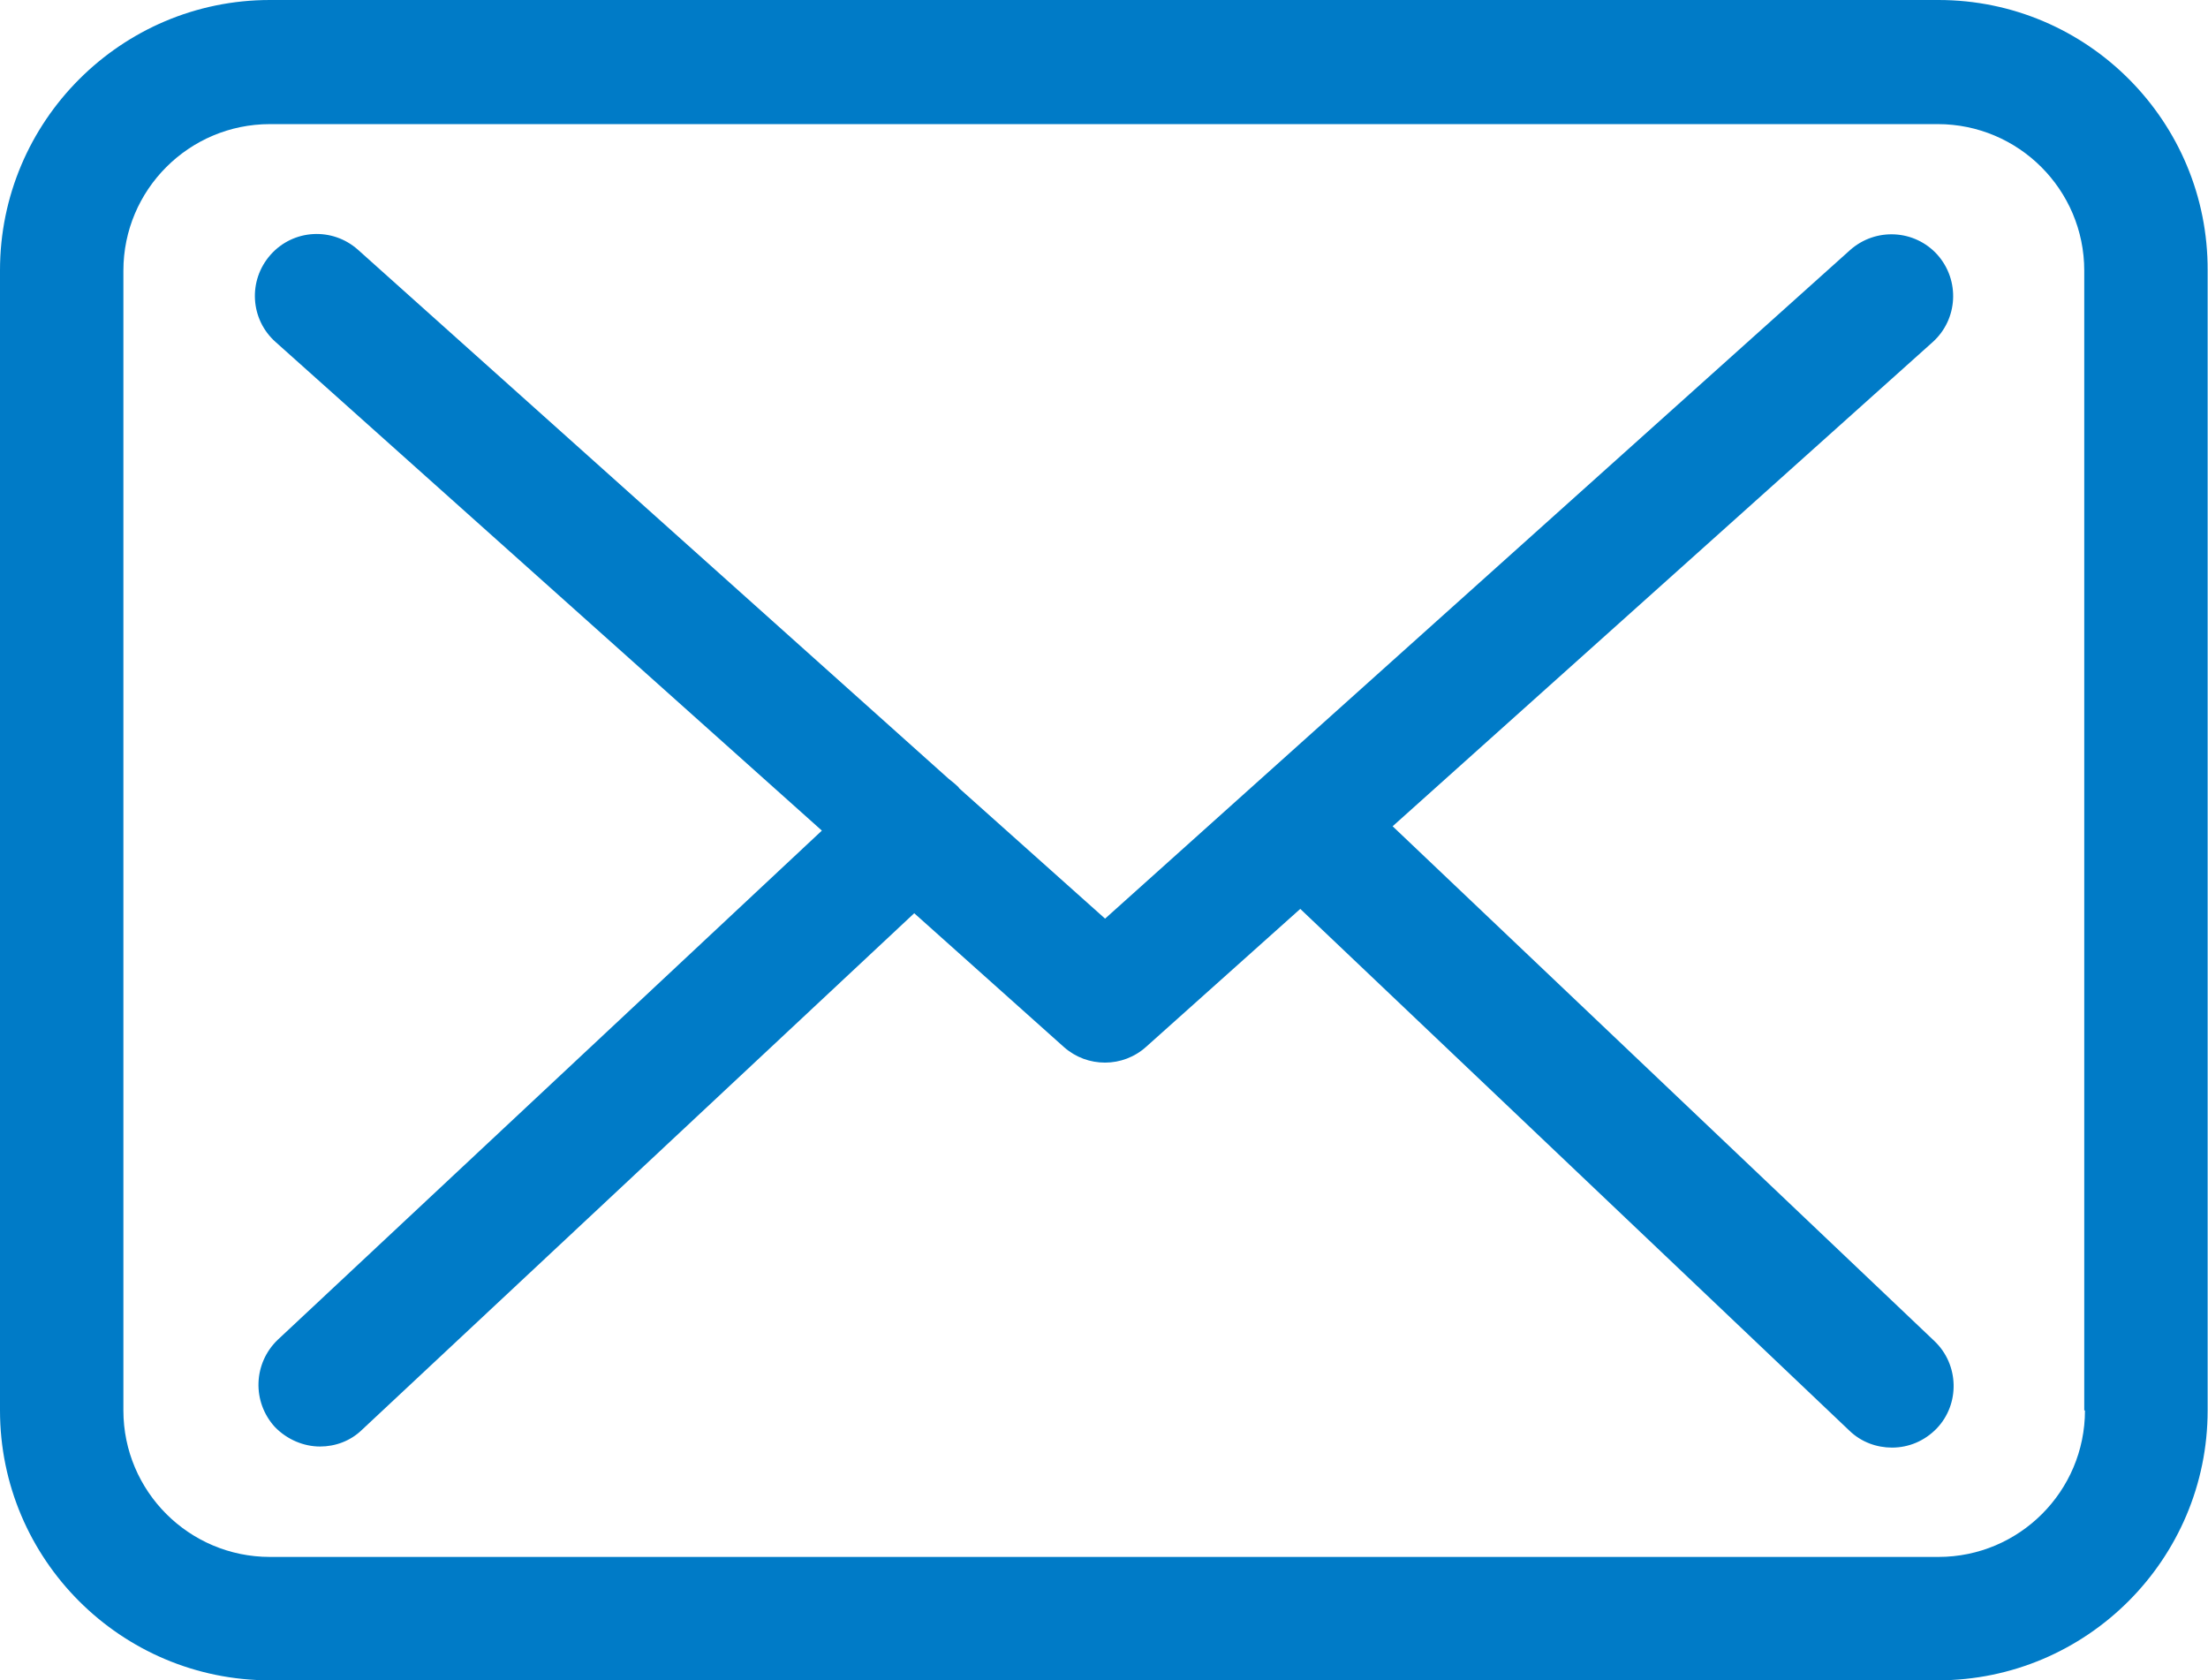
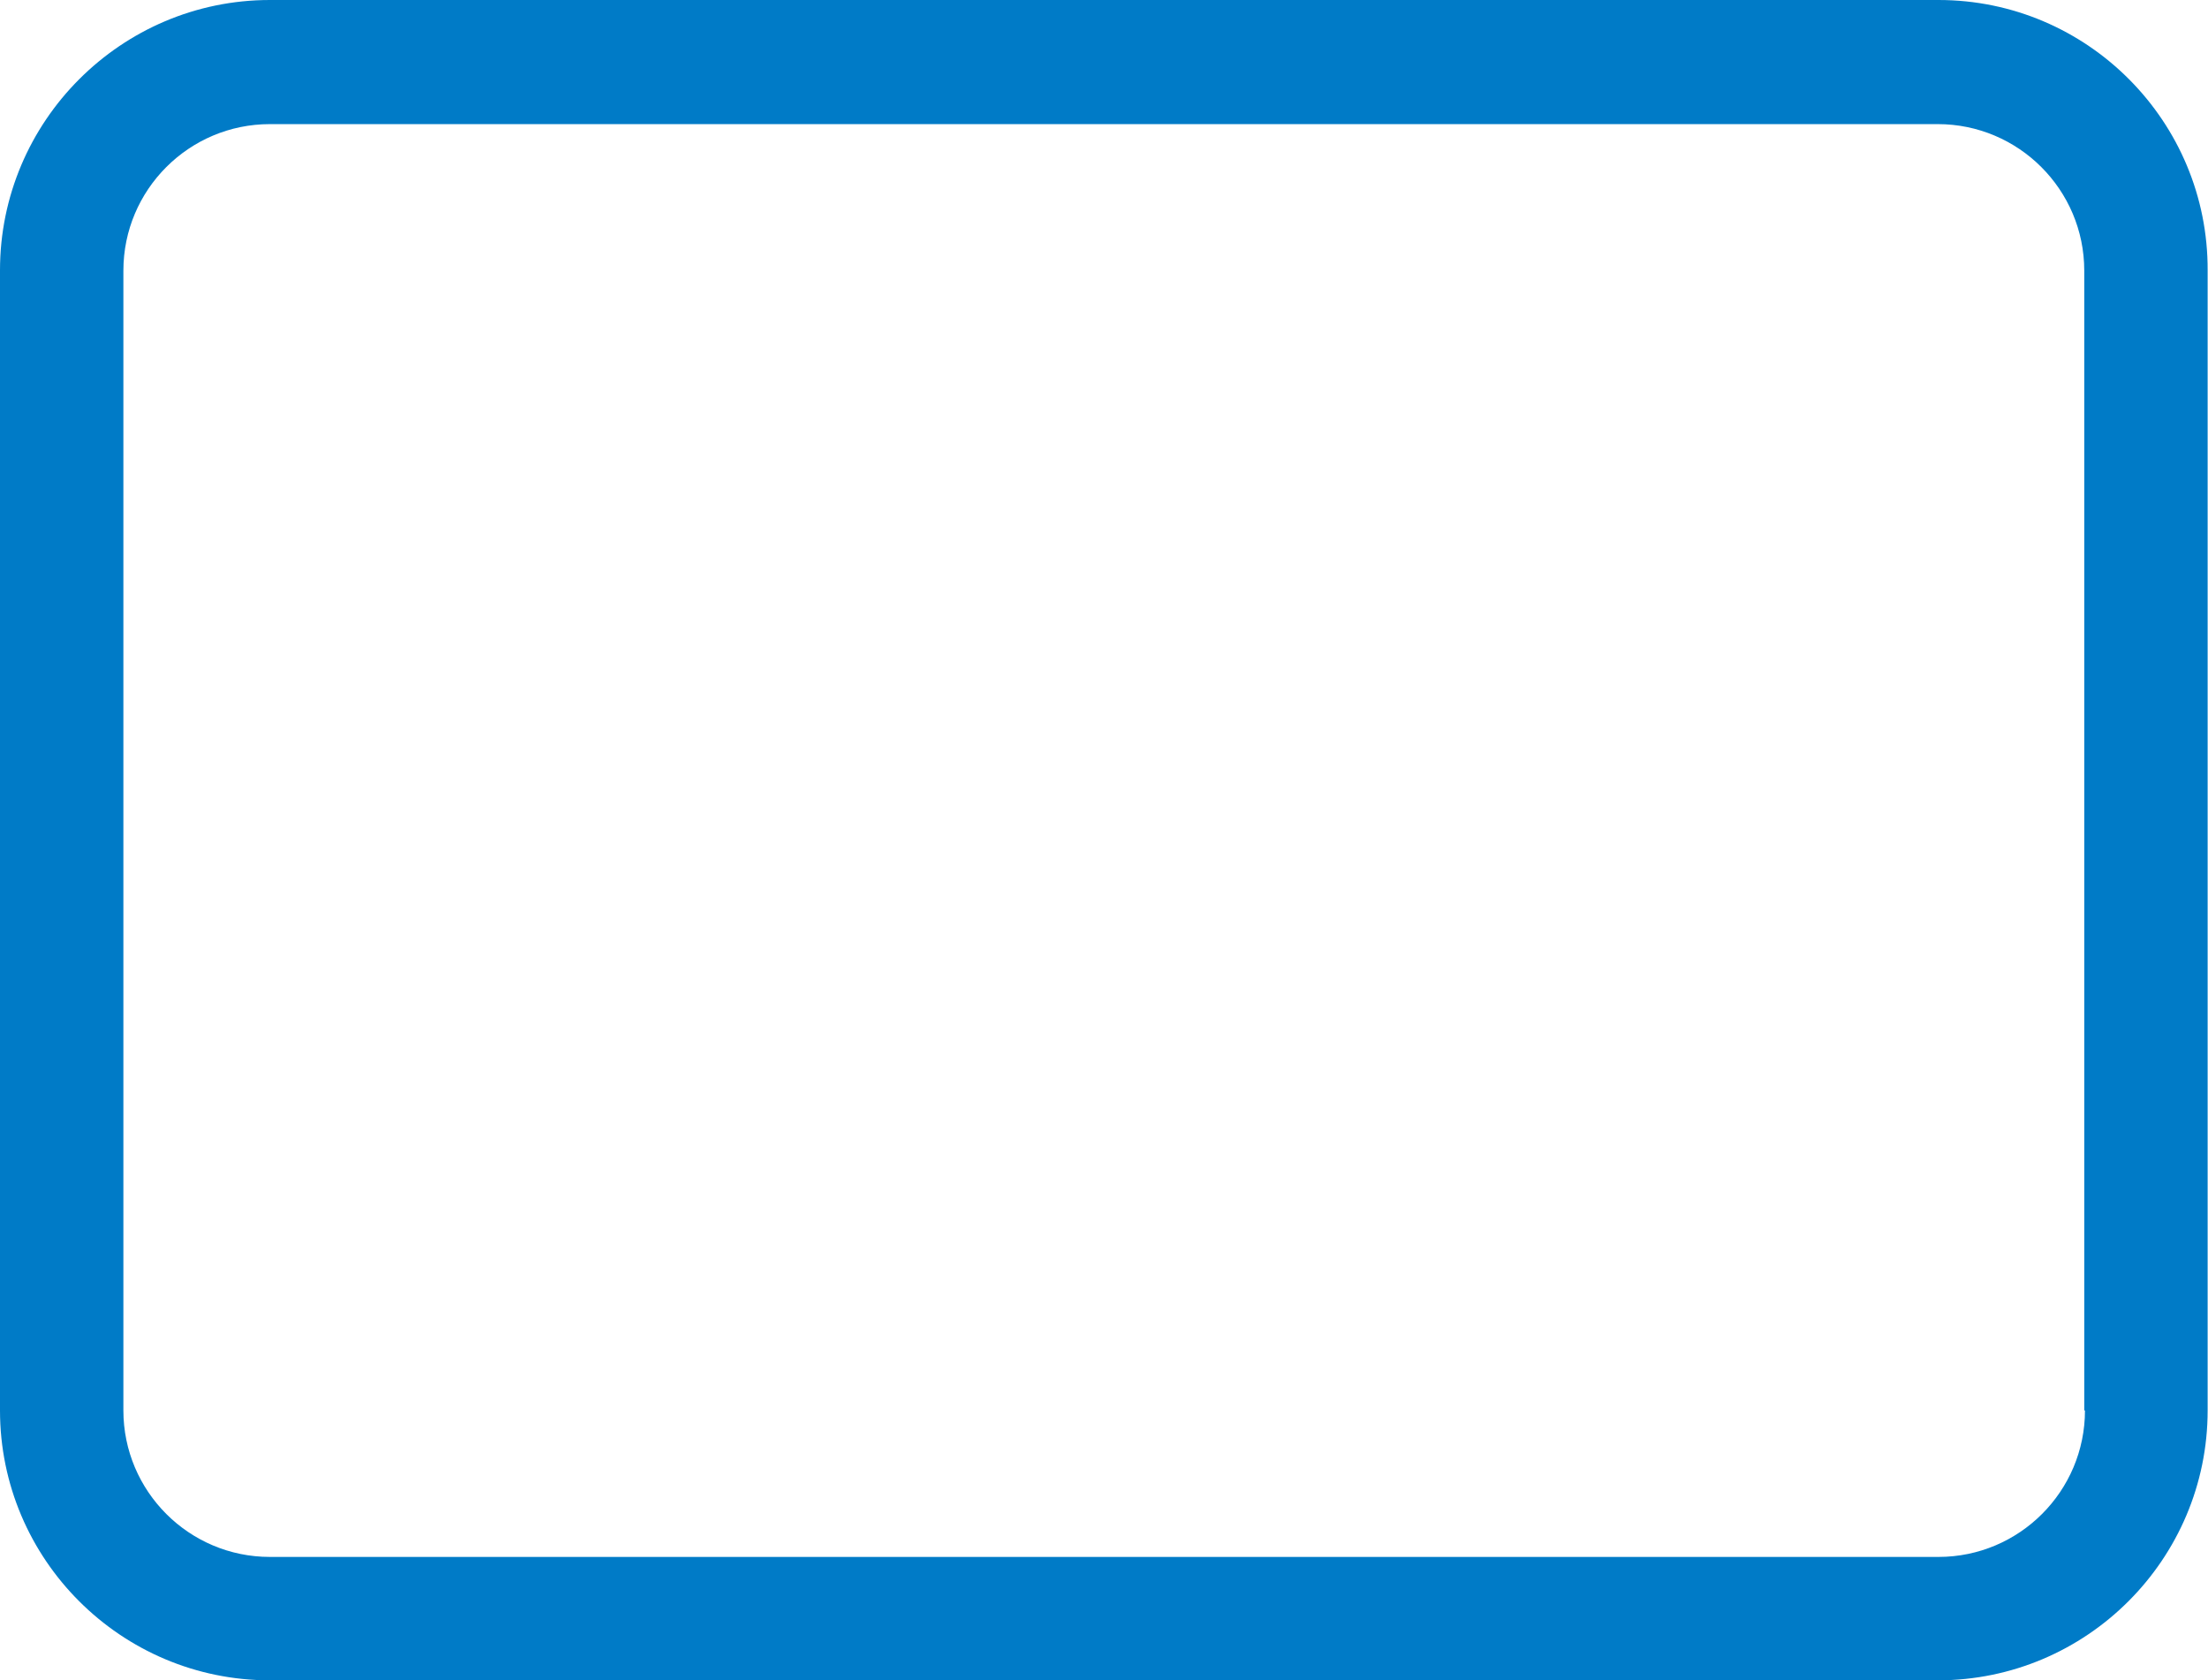
<svg xmlns="http://www.w3.org/2000/svg" version="1.1" id="Capa_1" x="0px" y="0px" viewBox="0 163.1 612 465.7" style="enable-background:new 0 163.1 612 465.7;" xml:space="preserve">
  <style type="text/css">
	.st0{fill:#007BC7;}
</style>
  <g>
    <g>
-       <path class="st0" d="M537.3,163.1H74.8C33.6,163.1,0,196.7,0,238V554c0,41.3,33.6,74.8,74.8,74.8h462.3    c41.3,0,74.8-33.6,74.8-74.8V238.1C612.1,196.8,578.6,163.1,537.3,163.1z M577.9,554c0,22.4-18.2,40.6-40.6,40.6H74.8    c-22.4,0-40.6-18.2-40.6-40.6V238.1c0-22.4,18.2-40.6,40.6-40.6h462.3c22.4,0,40.6,18.2,40.6,40.6V554H577.9z" />
-       <path class="st0" d="M386,392.1l149.7-134.2c7-6.3,7.6-17.1,1.3-24.2c-6.3-7-17.1-7.6-24.2-1.3L306.3,417.7l-40.3-36    c-0.1-0.1-0.3-0.3-0.3-0.4c-0.9-0.9-1.8-1.6-2.8-2.4L99.2,232.3c-7.1-6.3-17.9-5.7-24.2,1.4c-6.3,7.1-5.7,17.9,1.4,24.2    l151.4,135.4L77,534.4c-6.8,6.5-7.2,17.2-0.8,24.2c3.4,3.5,8,5.4,12.5,5.4c4.2,0,8.4-1.5,11.6-4.6l153.1-143.2l41.5,37.1    c3.3,2.9,7.3,4.3,11.4,4.3c4.1,0,8.2-1.5,11.4-4.4l42.7-38.2l152.2,144.6c3.3,3.2,7.6,4.7,11.8,4.7c4.6,0,9-1.8,12.4-5.3    c6.5-6.8,6.2-17.7-0.6-24.2L386,392.1z" />
+       <path class="st0" d="M537.3,163.1H74.8C33.6,163.1,0,196.7,0,238V554c0,41.3,33.6,74.8,74.8,74.8h462.3    c41.3,0,74.8-33.6,74.8-74.8V238.1C612.1,196.8,578.6,163.1,537.3,163.1z M577.9,554c0,22.4-18.2,40.6-40.6,40.6H74.8    c-22.4,0-40.6-18.2-40.6-40.6V238.1c0-22.4,18.2-40.6,40.6-40.6h462.3c22.4,0,40.6,18.2,40.6,40.6V554z" />
    </g>
  </g>
</svg>